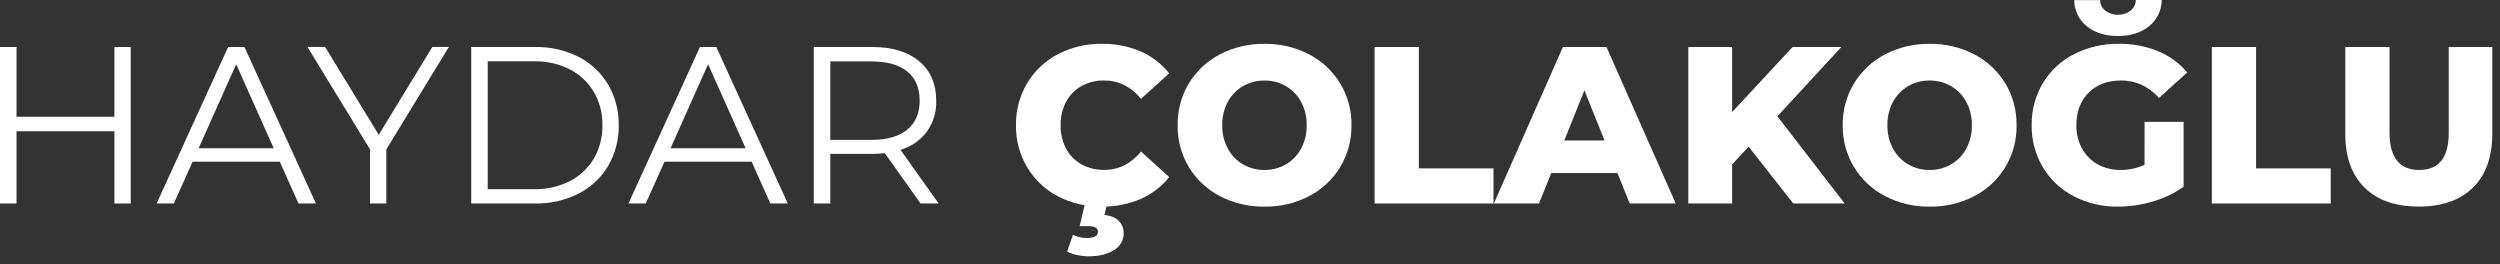
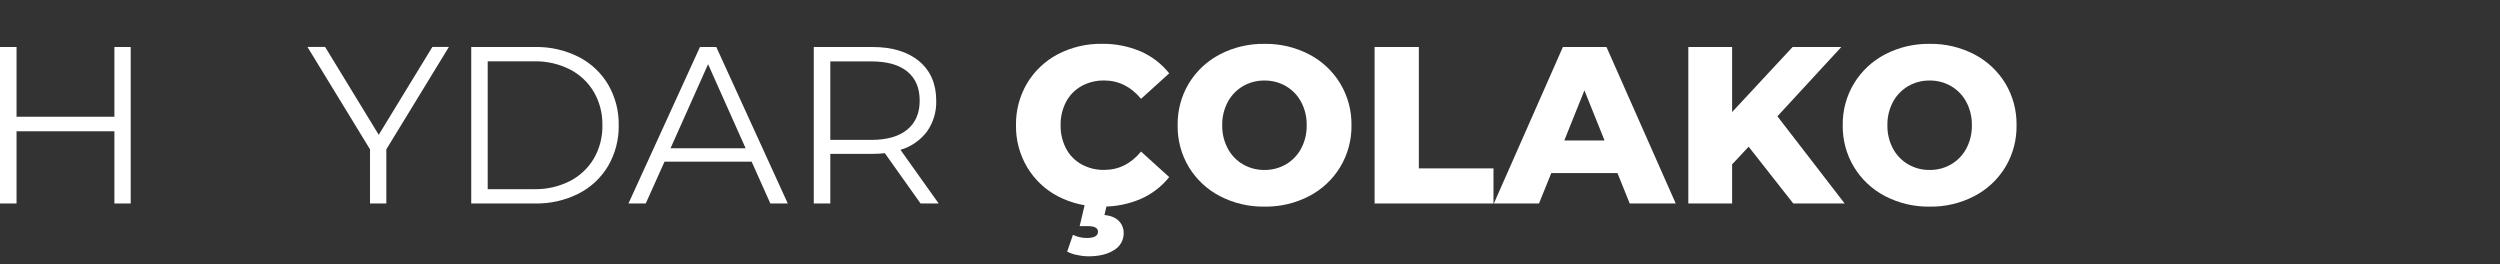
<svg xmlns="http://www.w3.org/2000/svg" width="322" height="34" viewBox="0 0 322 34" fill="none">
  <rect x="0" y="0" width="322" height="34" fill="#333333" stroke="none" />
  <path d="M16.836 6.053V26.209H14.735V16.908H2.13V26.209H0V6.053H2.13V15.037H14.735V6.053H16.836Z" fill="white" />
-   <path d="M36.032 20.825H24.808L22.39 26.209H20.174L29.384 6.053H31.484L40.694 26.209H38.449L36.032 20.825ZM35.255 19.097L30.42 8.27L25.585 19.097H35.255Z" fill="white" />
  <path d="M49.759 19.235V26.203H47.658V19.235L39.6 6.047H41.874L48.781 17.363L55.688 6.047H57.817L49.759 19.235Z" fill="white" />
  <path d="M60.695 6.053H68.897C70.854 6.013 72.79 6.453 74.538 7.334C76.117 8.139 77.435 9.378 78.337 10.905C79.255 12.491 79.723 14.298 79.689 16.131C79.723 17.964 79.255 19.771 78.337 21.357C77.436 22.885 76.118 24.123 74.538 24.928C72.791 25.81 70.854 26.25 68.897 26.209H60.695V6.053ZM68.782 24.366C70.39 24.404 71.982 24.043 73.416 23.315C74.696 22.657 75.764 21.648 76.495 20.407C77.241 19.108 77.619 17.629 77.589 16.131C77.619 14.633 77.241 13.154 76.495 11.855C75.763 10.614 74.696 9.606 73.416 8.947C71.981 8.221 70.389 7.86 68.782 7.896H62.816V24.366H68.782Z" fill="white" />
  <path d="M96.813 20.825H85.589L83.172 26.209H80.947L90.156 6.053H92.257L101.467 26.209H99.222L96.813 20.825ZM96.036 19.097L91.201 8.27L86.366 19.097H96.036Z" fill="white" />
  <path d="M118.57 26.209L113.966 19.73C113.43 19.789 112.892 19.818 112.354 19.817H106.943V26.209H104.814V6.053H112.354C114.923 6.053 116.937 6.667 118.398 7.896C119.858 9.124 120.587 10.813 120.585 12.963C120.631 14.388 120.212 15.788 119.39 16.952C118.534 18.078 117.338 18.901 115.98 19.298L120.901 26.209H118.57ZM116.872 16.678C117.929 15.797 118.457 14.559 118.455 12.963C118.455 11.334 117.927 10.086 116.872 9.22C115.817 8.354 114.292 7.918 112.296 7.91H106.943V18.017H112.296C114.292 18.007 115.817 17.561 116.872 16.678Z" fill="white" />
  <path d="M136.255 25.282C134.615 24.425 133.245 23.129 132.298 21.539C131.327 19.902 130.829 18.028 130.859 16.125C130.829 14.222 131.327 12.348 132.298 10.712C133.248 9.128 134.618 7.837 136.255 6.983C138.009 6.072 139.963 5.612 141.939 5.644C143.649 5.618 145.345 5.952 146.918 6.623C148.354 7.25 149.616 8.218 150.593 9.445L146.967 12.727C145.662 11.155 144.079 10.368 142.218 10.366C141.198 10.349 140.192 10.597 139.297 11.086C138.453 11.556 137.763 12.261 137.311 13.116C136.829 14.044 136.586 15.079 136.606 16.125C136.586 17.172 136.828 18.206 137.311 19.134C137.761 19.99 138.451 20.696 139.297 21.164C140.191 21.655 141.198 21.903 142.218 21.884C144.079 21.884 145.662 21.097 146.967 19.523L150.593 22.806C149.615 24.035 148.35 25.004 146.909 25.628C145.337 26.3 143.64 26.634 141.93 26.607C139.958 26.642 138.008 26.186 136.255 25.282ZM138.701 32.841C138.267 32.752 137.846 32.607 137.449 32.409L138.198 30.249C138.755 30.515 139.365 30.652 139.982 30.652C140.941 30.652 141.421 30.384 141.421 29.846C141.421 29.368 140.989 29.126 140.126 29.126H139.061L139.809 25.959H142.658L142.255 27.686C143.099 27.784 143.723 28.046 144.126 28.478C144.522 28.893 144.739 29.446 144.73 30.019C144.737 30.461 144.626 30.896 144.408 31.281C144.191 31.666 143.875 31.985 143.493 32.207C142.666 32.745 141.563 33.014 140.183 33.014C139.684 33.008 139.187 32.948 138.701 32.832V32.841Z" fill="white" />
  <path d="M157.12 25.259C155.469 24.402 154.085 23.107 153.12 21.516C152.147 19.89 151.648 18.025 151.681 16.131C151.649 14.237 152.147 12.372 153.12 10.746C154.087 9.157 155.47 7.862 157.12 7.003C158.892 6.083 160.865 5.618 162.861 5.65C164.862 5.616 166.84 6.081 168.617 7.003C170.267 7.862 171.65 9.157 172.617 10.746C173.595 12.37 174.098 14.236 174.071 16.131C174.099 18.026 173.596 19.892 172.617 21.516C171.652 23.107 170.268 24.402 168.617 25.259C166.841 26.182 164.863 26.648 162.861 26.612C160.865 26.645 158.892 26.18 157.12 25.259ZM165.624 21.17C166.452 20.689 167.13 19.986 167.581 19.14C168.074 18.215 168.322 17.179 168.301 16.131C168.321 15.083 168.074 14.047 167.581 13.122C167.129 12.277 166.451 11.575 165.624 11.092C164.784 10.609 163.83 10.361 162.861 10.372C161.893 10.361 160.939 10.609 160.099 11.092C159.271 11.575 158.594 12.277 158.142 13.122C157.649 14.047 157.401 15.083 157.422 16.131C157.401 17.179 157.648 18.215 158.142 19.14C158.592 19.986 159.27 20.689 160.099 21.17C160.938 21.654 161.892 21.903 162.861 21.89C163.83 21.903 164.785 21.654 165.624 21.17Z" fill="white" />
  <path d="M177.049 6.053H182.748V21.688H192.36V26.209H177.049V6.053Z" fill="white" />
  <path d="M208.332 22.293H199.805L198.222 26.209H192.409L201.302 6.053H206.914L215.835 26.209H209.907L208.332 22.293ZM206.663 18.089L204.073 11.639L201.483 18.089H206.663Z" fill="white" />
  <path d="M225.226 18.895L223.096 21.17V26.209H217.455V6.053H223.096V14.432L230.887 6.053H237.161L228.93 14.979L237.592 26.209H230.973L225.226 18.895Z" fill="white" />
  <path d="M242.795 25.259C241.144 24.402 239.76 23.107 238.795 21.516C237.817 19.892 237.314 18.026 237.342 16.131C237.314 14.236 237.818 12.37 238.795 10.746C239.761 9.156 241.145 7.861 242.795 7.003C244.568 6.083 246.541 5.618 248.537 5.65C250.538 5.616 252.516 6.081 254.293 7.003C255.943 7.862 257.326 9.157 258.293 10.746C259.264 12.372 259.762 14.237 259.732 16.131C259.763 18.025 259.265 19.89 258.293 21.516C257.328 23.107 255.944 24.402 254.293 25.259C252.517 26.182 250.538 26.648 248.537 26.612C246.541 26.645 244.567 26.18 242.795 25.259ZM251.3 21.17C252.127 20.687 252.804 19.985 253.257 19.14C253.749 18.215 253.996 17.179 253.976 16.131C253.995 15.083 253.748 14.048 253.257 13.122C252.803 12.278 252.126 11.576 251.3 11.092C250.46 10.609 249.506 10.361 248.537 10.372C247.568 10.36 246.614 10.608 245.774 11.092C244.947 11.575 244.269 12.277 243.817 13.122C243.325 14.047 243.077 15.083 243.098 16.131C243.076 17.179 243.324 18.215 243.817 19.14C244.267 19.986 244.945 20.689 245.774 21.17C246.613 21.655 247.568 21.904 248.537 21.89C249.506 21.903 250.46 21.654 251.3 21.17Z" fill="white" />
-   <path d="M276.223 15.699H281.25V24.05C280.043 24.903 278.7 25.546 277.279 25.95C275.822 26.387 274.31 26.61 272.789 26.612C270.808 26.644 268.851 26.184 267.091 25.273C265.446 24.422 264.07 23.129 263.119 21.539C262.147 19.902 261.649 18.028 261.68 16.125C261.649 14.222 262.148 12.348 263.119 10.712C264.077 9.118 265.464 7.826 267.12 6.983C268.91 6.07 270.896 5.611 272.904 5.644C274.639 5.616 276.362 5.939 277.969 6.594C279.417 7.193 280.701 8.131 281.711 9.33L278.085 12.612C276.72 11.115 275.09 10.366 273.192 10.366C271.465 10.366 270.074 10.889 269.019 11.935C267.964 12.982 267.436 14.38 267.436 16.131C267.417 17.17 267.665 18.196 268.156 19.111C268.619 19.97 269.318 20.68 270.17 21.156C271.077 21.656 272.099 21.91 273.135 21.89C274.197 21.897 275.248 21.671 276.214 21.228L276.223 15.699ZM268.797 3.398C268.289 2.992 267.878 2.478 267.594 1.892C267.31 1.307 267.161 0.665 267.157 0.014H270.495C270.497 0.279 270.559 0.541 270.677 0.778C270.795 1.015 270.967 1.222 271.178 1.382C271.639 1.735 272.208 1.918 272.789 1.9C273.37 1.917 273.939 1.734 274.401 1.382C274.614 1.22 274.787 1.011 274.907 0.771C275.027 0.532 275.09 0.268 275.091 0H278.43C278.426 0.651 278.277 1.292 277.993 1.878C277.709 2.463 277.298 2.978 276.789 3.383C275.753 4.218 274.42 4.636 272.789 4.636C271.158 4.636 269.828 4.223 268.797 3.398Z" fill="white" />
-   <path d="M284.885 6.053H290.583V21.688H300.196V26.209H284.885V6.053Z" fill="white" />
-   <path d="M304.561 24.165C302.902 22.535 302.072 20.222 302.072 17.225V6.053H307.77V17.052C307.77 20.277 309.046 21.89 311.598 21.89C314.15 21.89 315.416 20.277 315.397 17.052V6.053H321.006V17.219C321.006 20.214 320.177 22.527 318.519 24.159C316.862 25.791 314.535 26.607 311.54 26.607C308.543 26.61 306.217 25.797 304.561 24.165Z" fill="white" />
</svg>